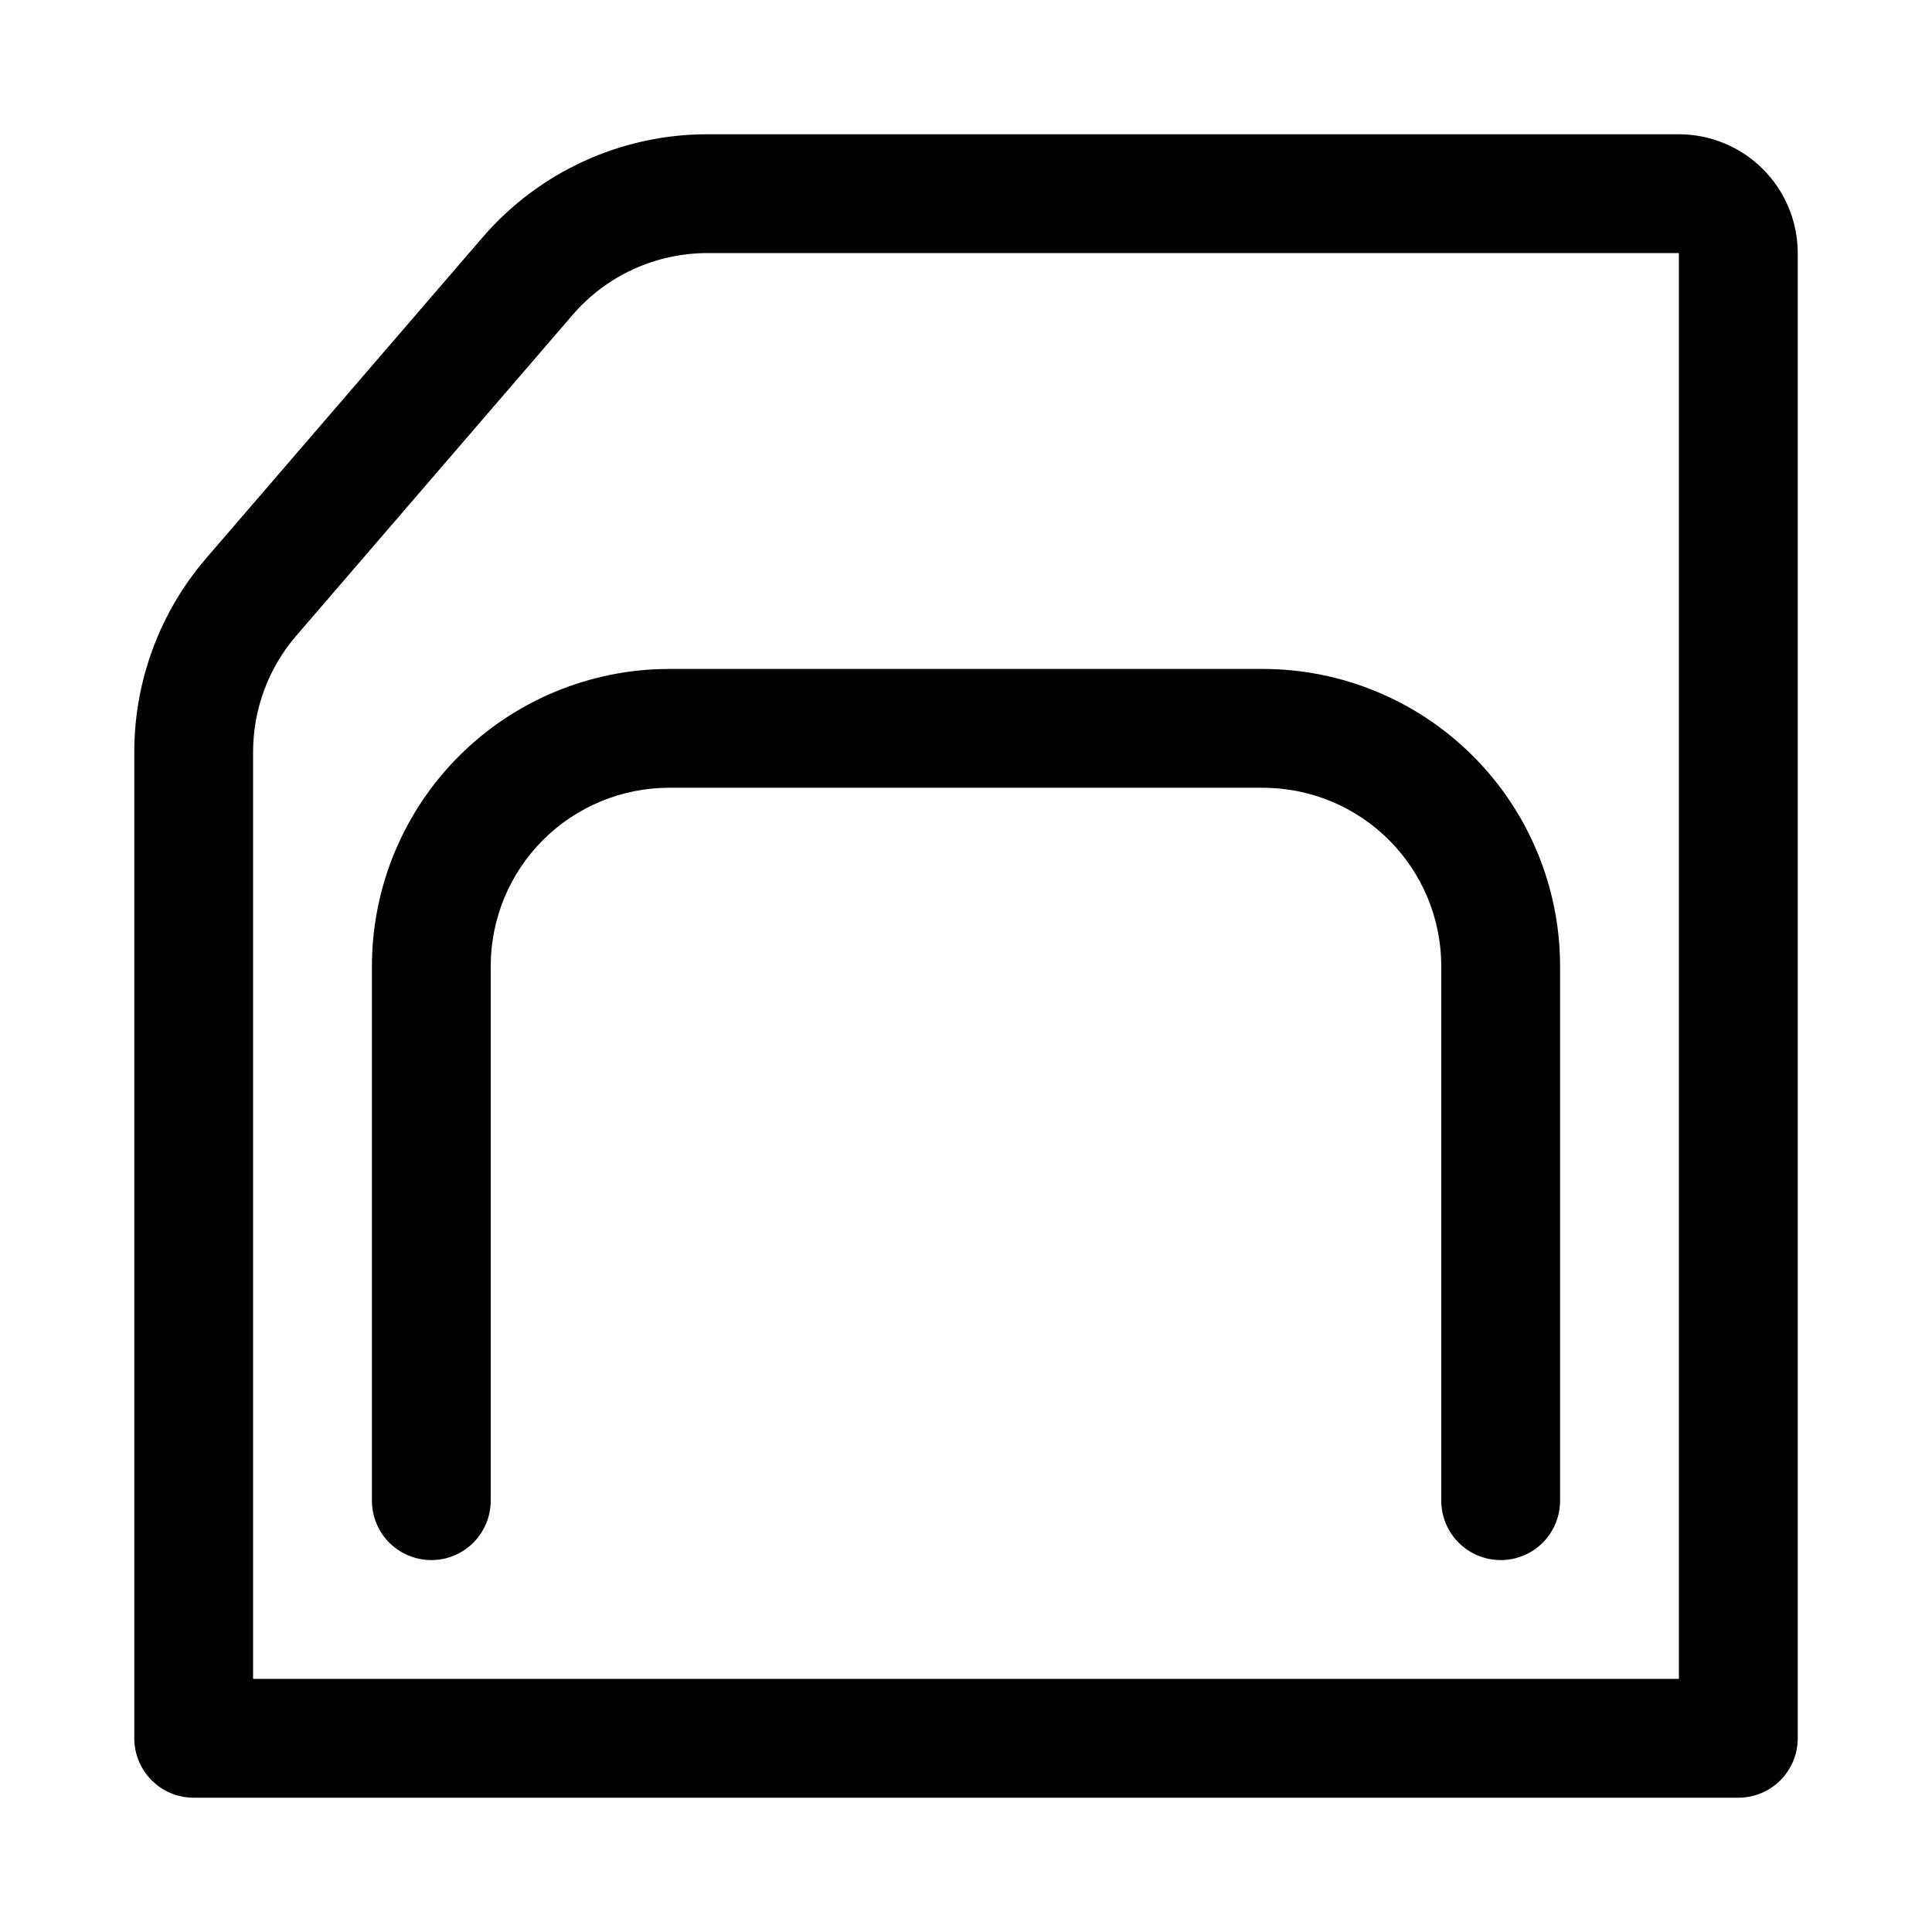
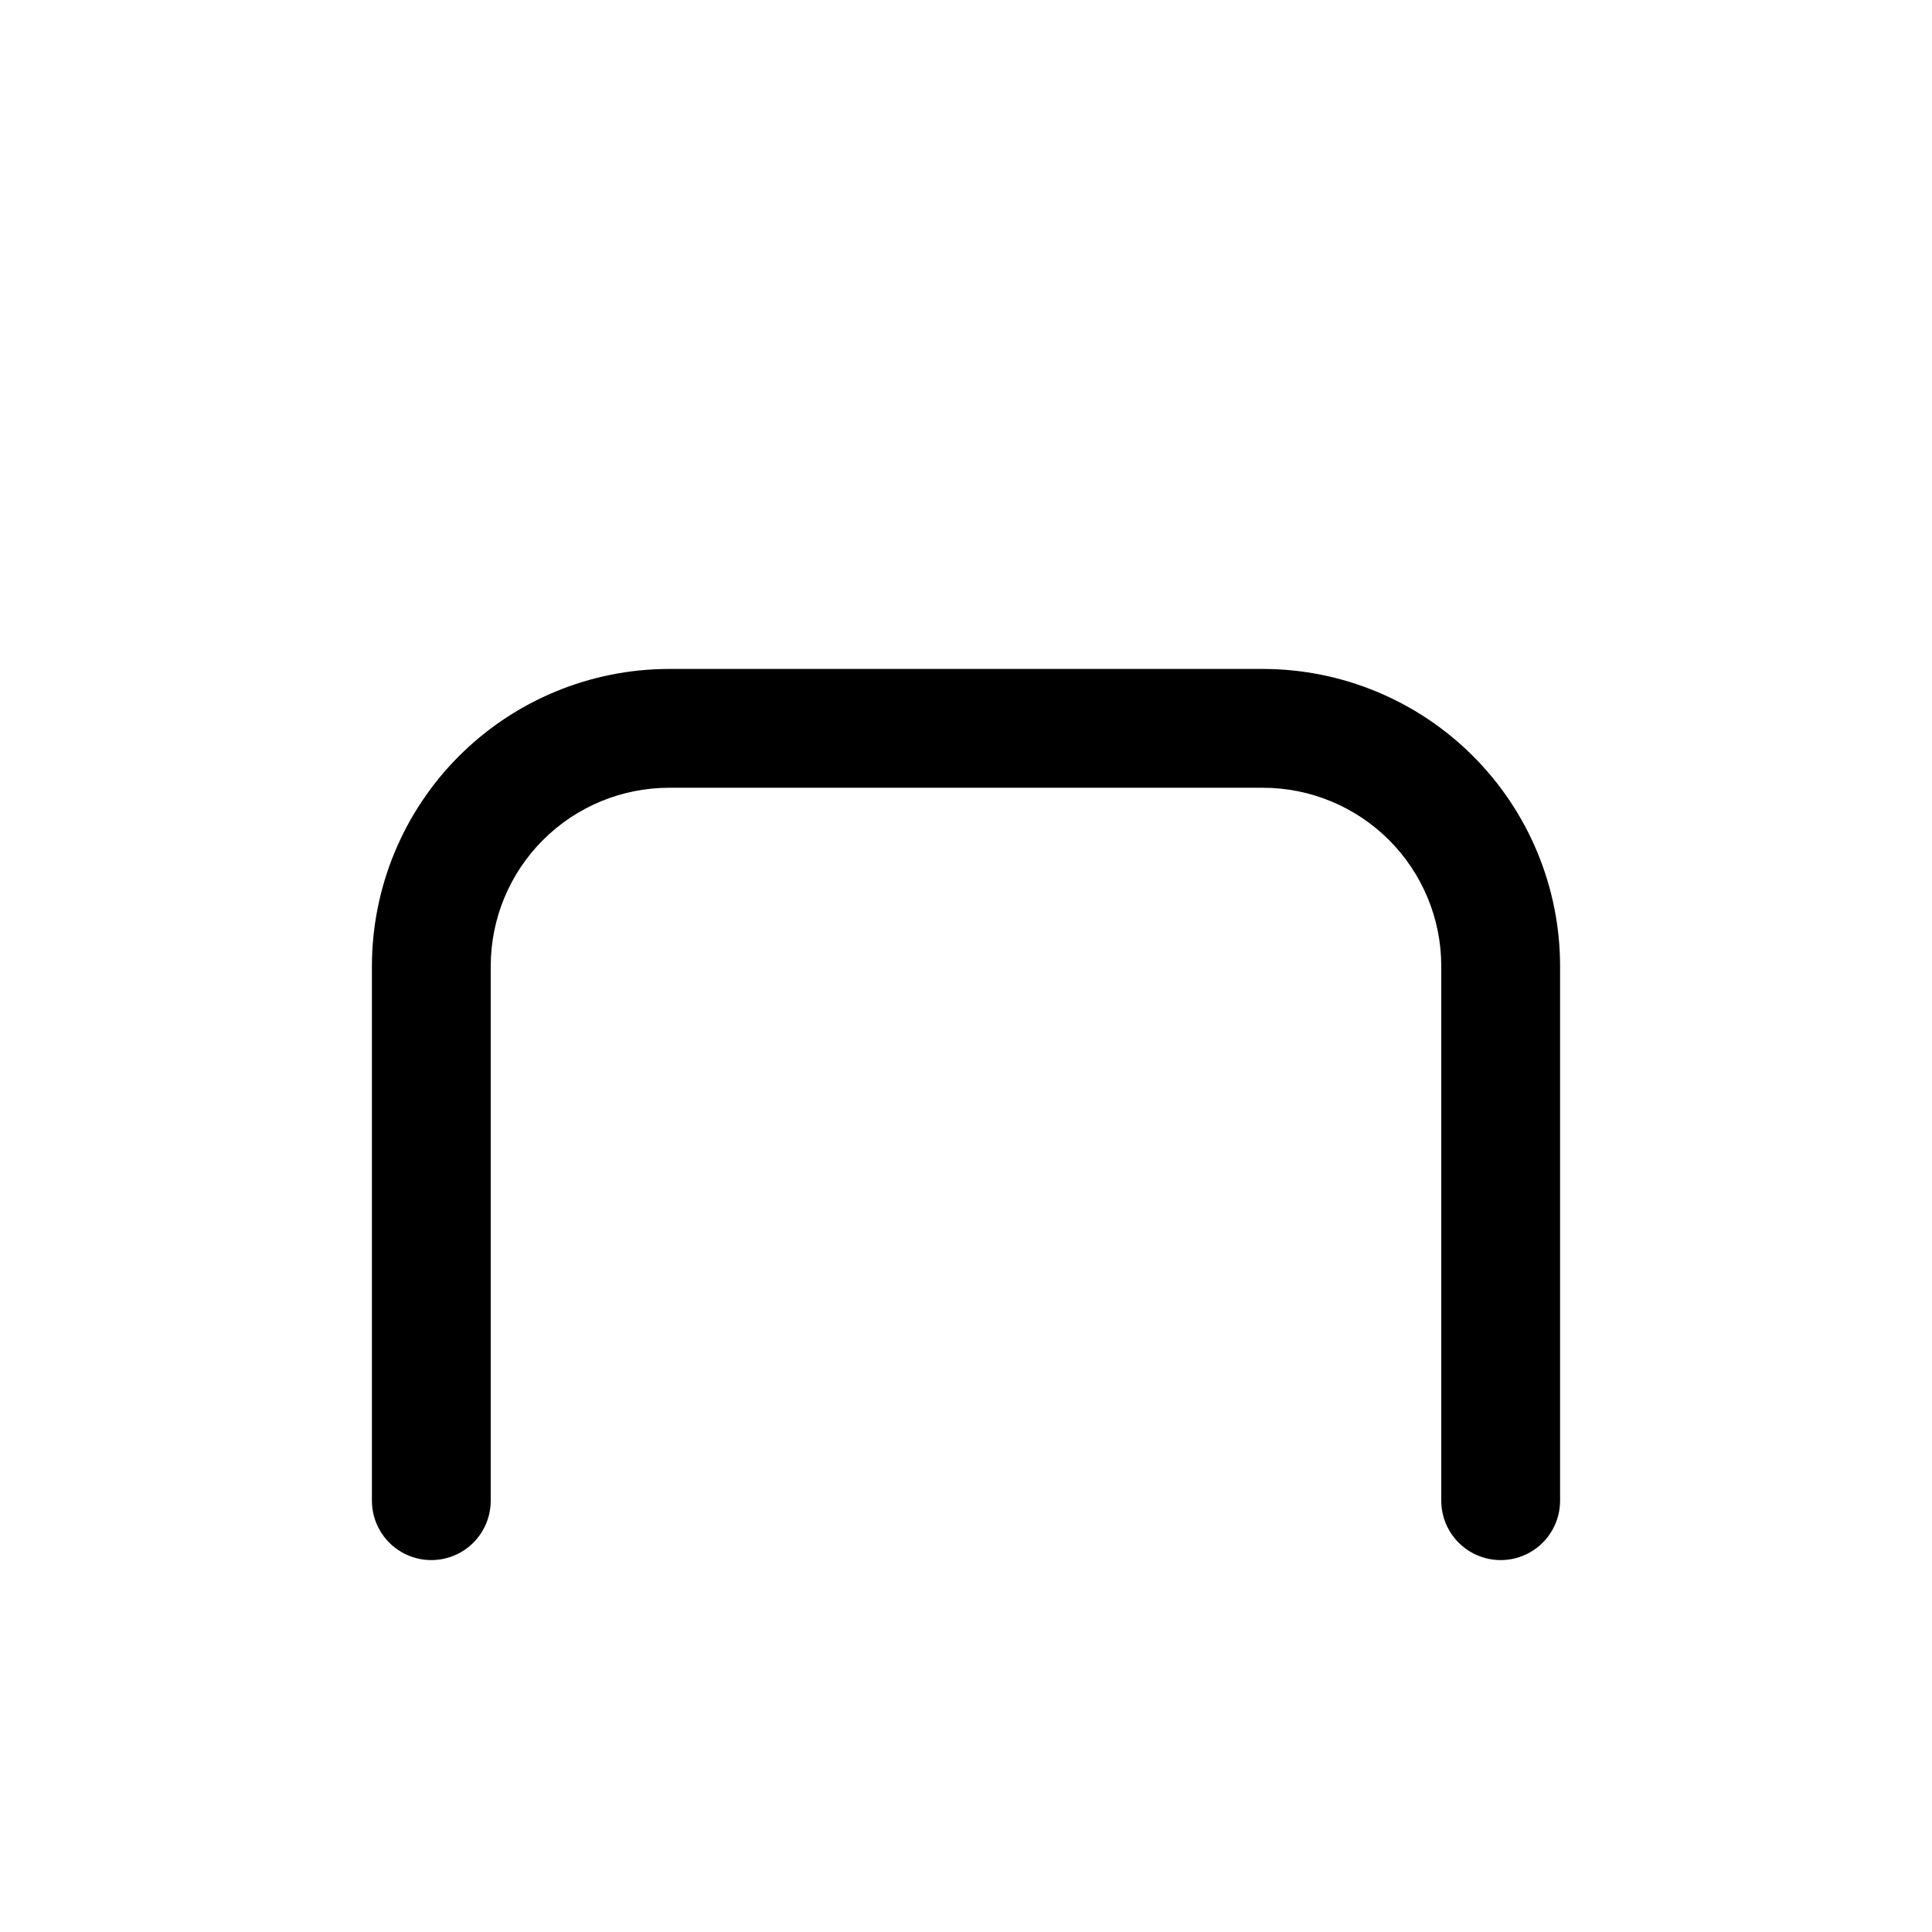
<svg xmlns="http://www.w3.org/2000/svg" fill="#000000" width="800px" height="800px" version="1.1" viewBox="144 144 512 512">
  <g>
-     <path d="m588.93 179.58h-257.42c-22.914-0.012-44.695 9.977-59.641 27.344l-73.203 84.988c-12.305 14.289-19.074 32.52-19.078 51.379v261.38c0 4.176 1.66 8.18 4.609 11.133 2.953 2.953 6.957 4.609 11.133 4.609h409.35c4.176 0 8.18-1.656 11.133-4.609 2.953-2.953 4.609-6.957 4.609-11.133v-393.6c-0.008-8.348-3.328-16.352-9.23-22.254-5.906-5.906-13.91-9.227-22.258-9.234zm0 409.34h-377.86v-245.63c-0.004-11.316 4.062-22.258 11.453-30.824l73.203-84.992c8.965-10.422 22.031-16.41 35.777-16.406h257.42z" />
    <path d="m242.56 400v141.7c0 5.625 3 10.82 7.871 13.633 4.871 2.812 10.875 2.812 15.746 0 4.871-2.812 7.871-8.008 7.871-13.633v-141.7c0.012-12.523 4.992-24.531 13.848-33.383 8.855-8.855 20.859-13.836 33.383-13.852h157.44c12.523 0.016 24.527 4.996 33.383 13.852 8.855 8.852 13.836 20.859 13.848 33.383v141.7c0 5.625 3.004 10.82 7.875 13.633 4.871 2.812 10.871 2.812 15.742 0s7.871-8.008 7.871-13.633v-141.7c-0.023-20.871-8.324-40.879-23.082-55.637-14.758-14.758-34.766-23.059-55.637-23.086h-157.44c-20.871 0.027-40.879 8.328-55.637 23.086-14.758 14.758-23.059 34.766-23.082 55.637z" />
  </g>
</svg>